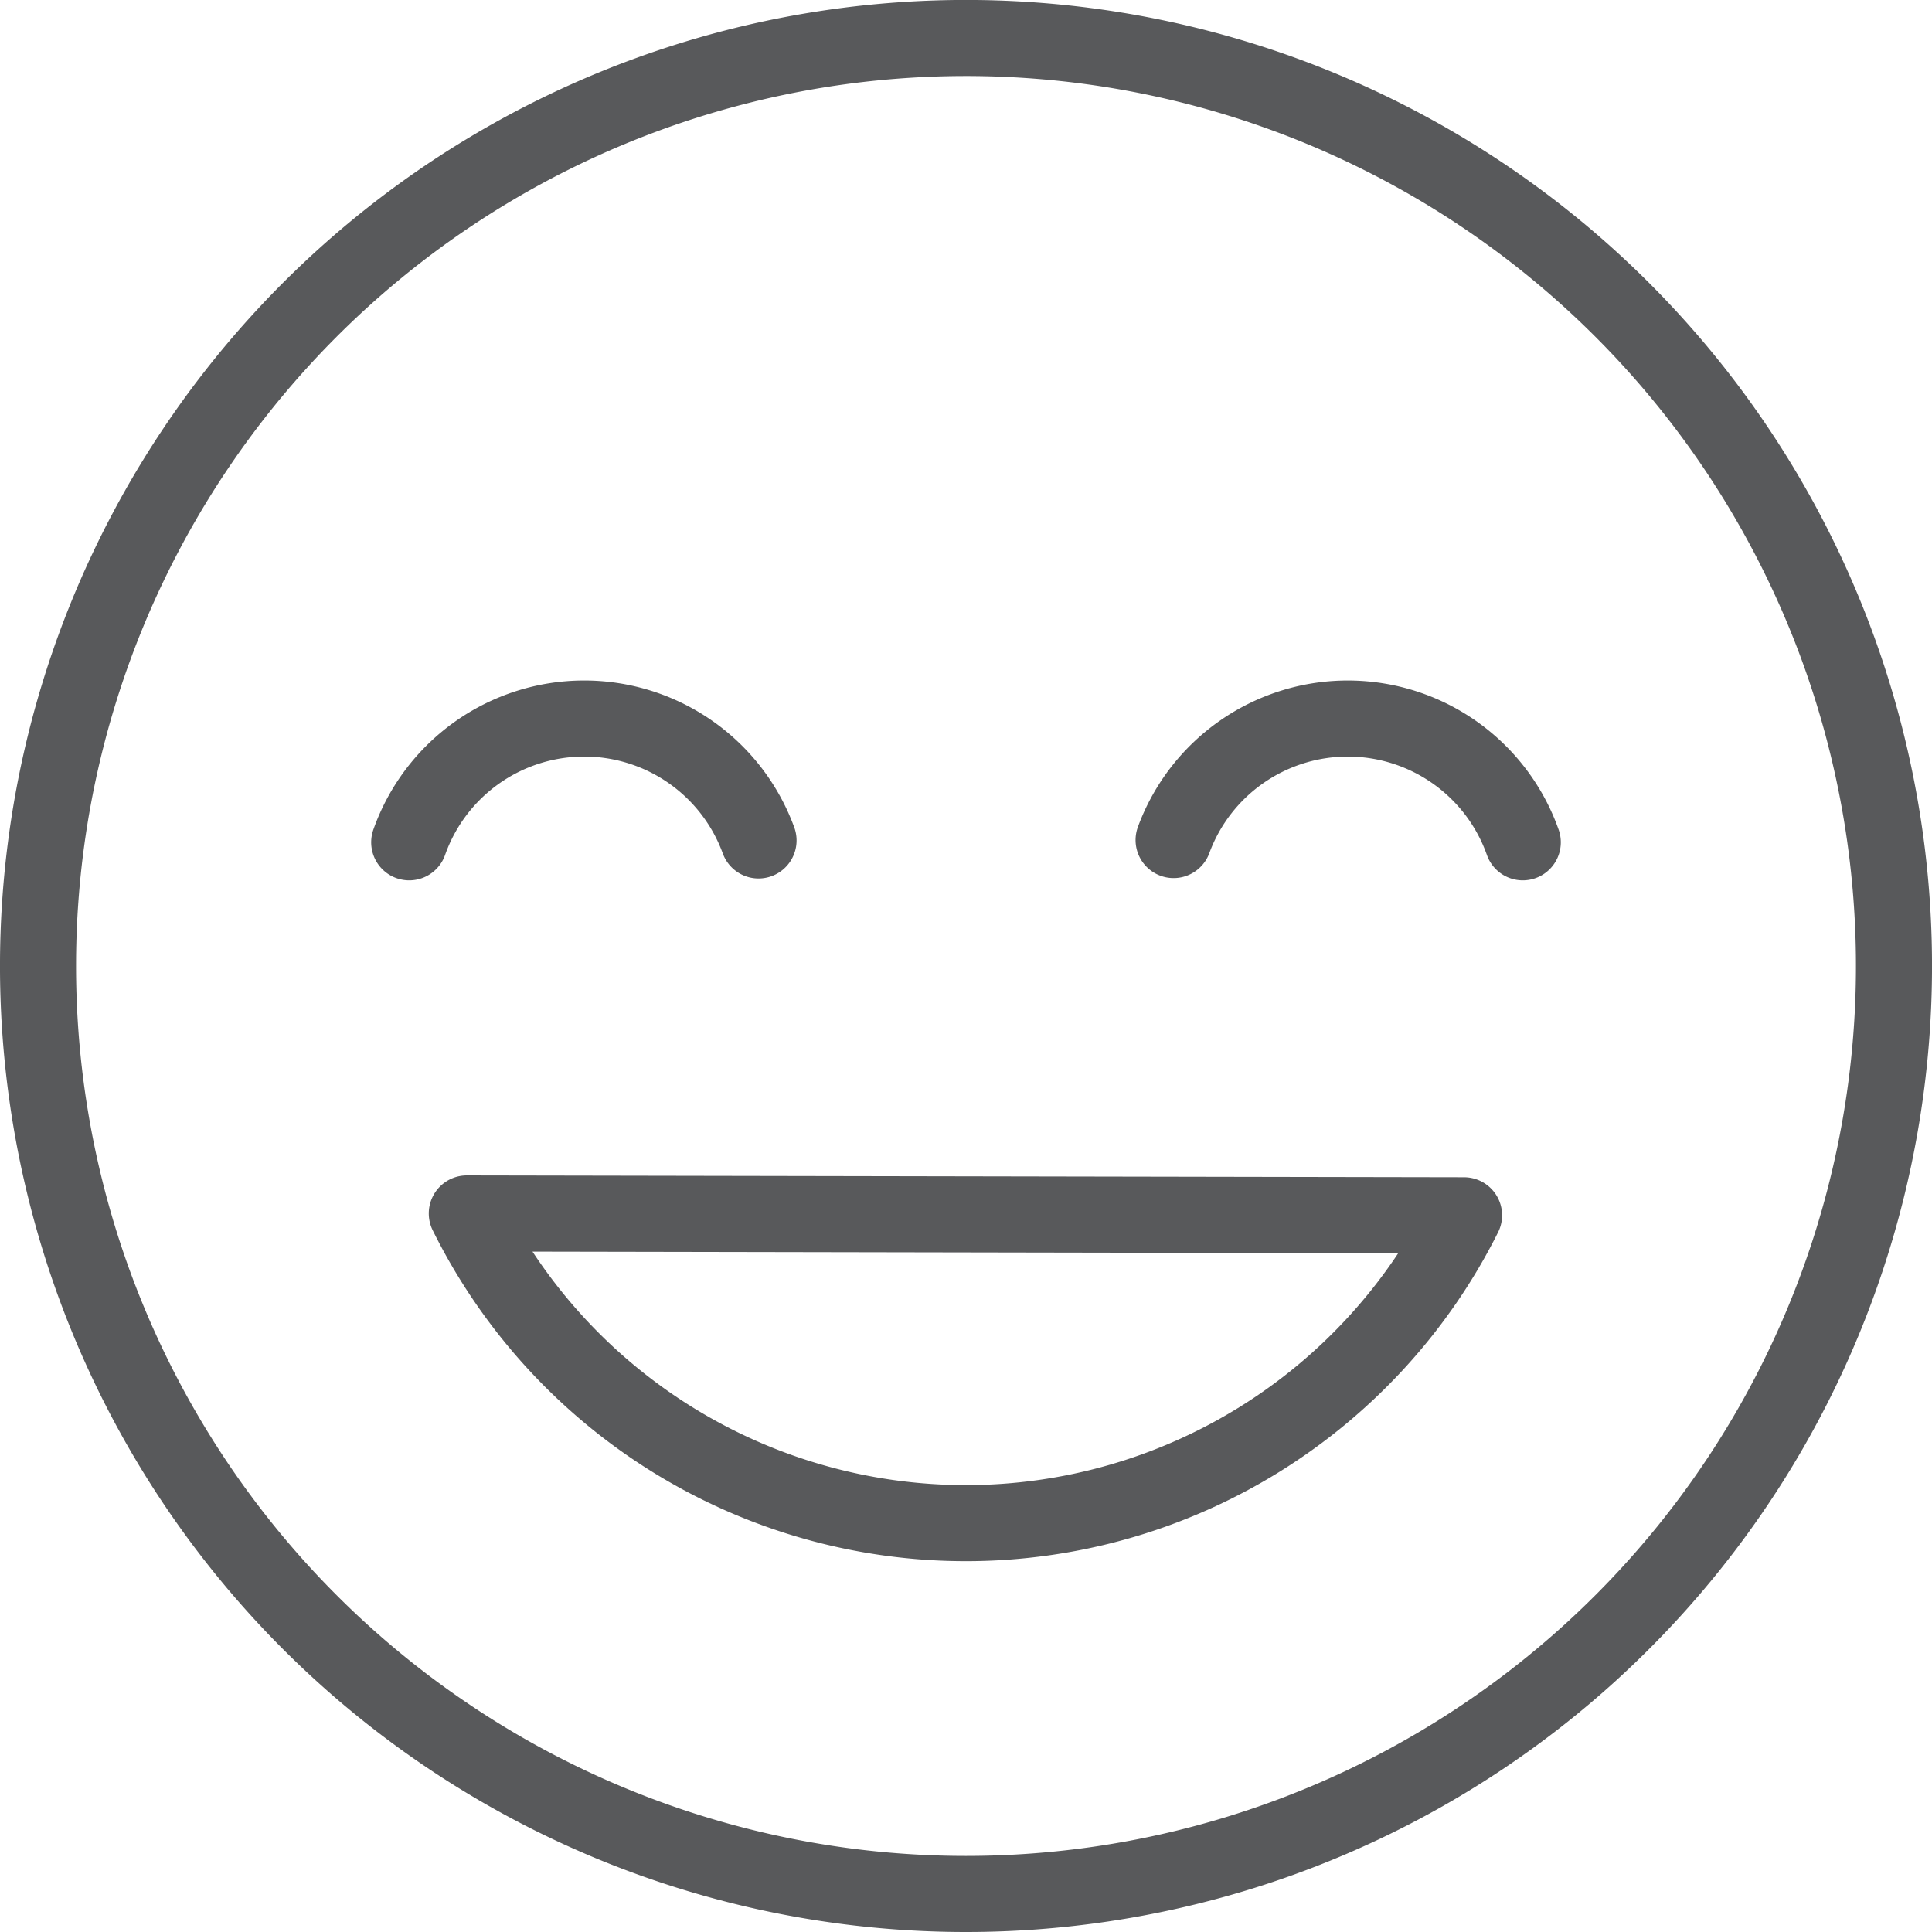
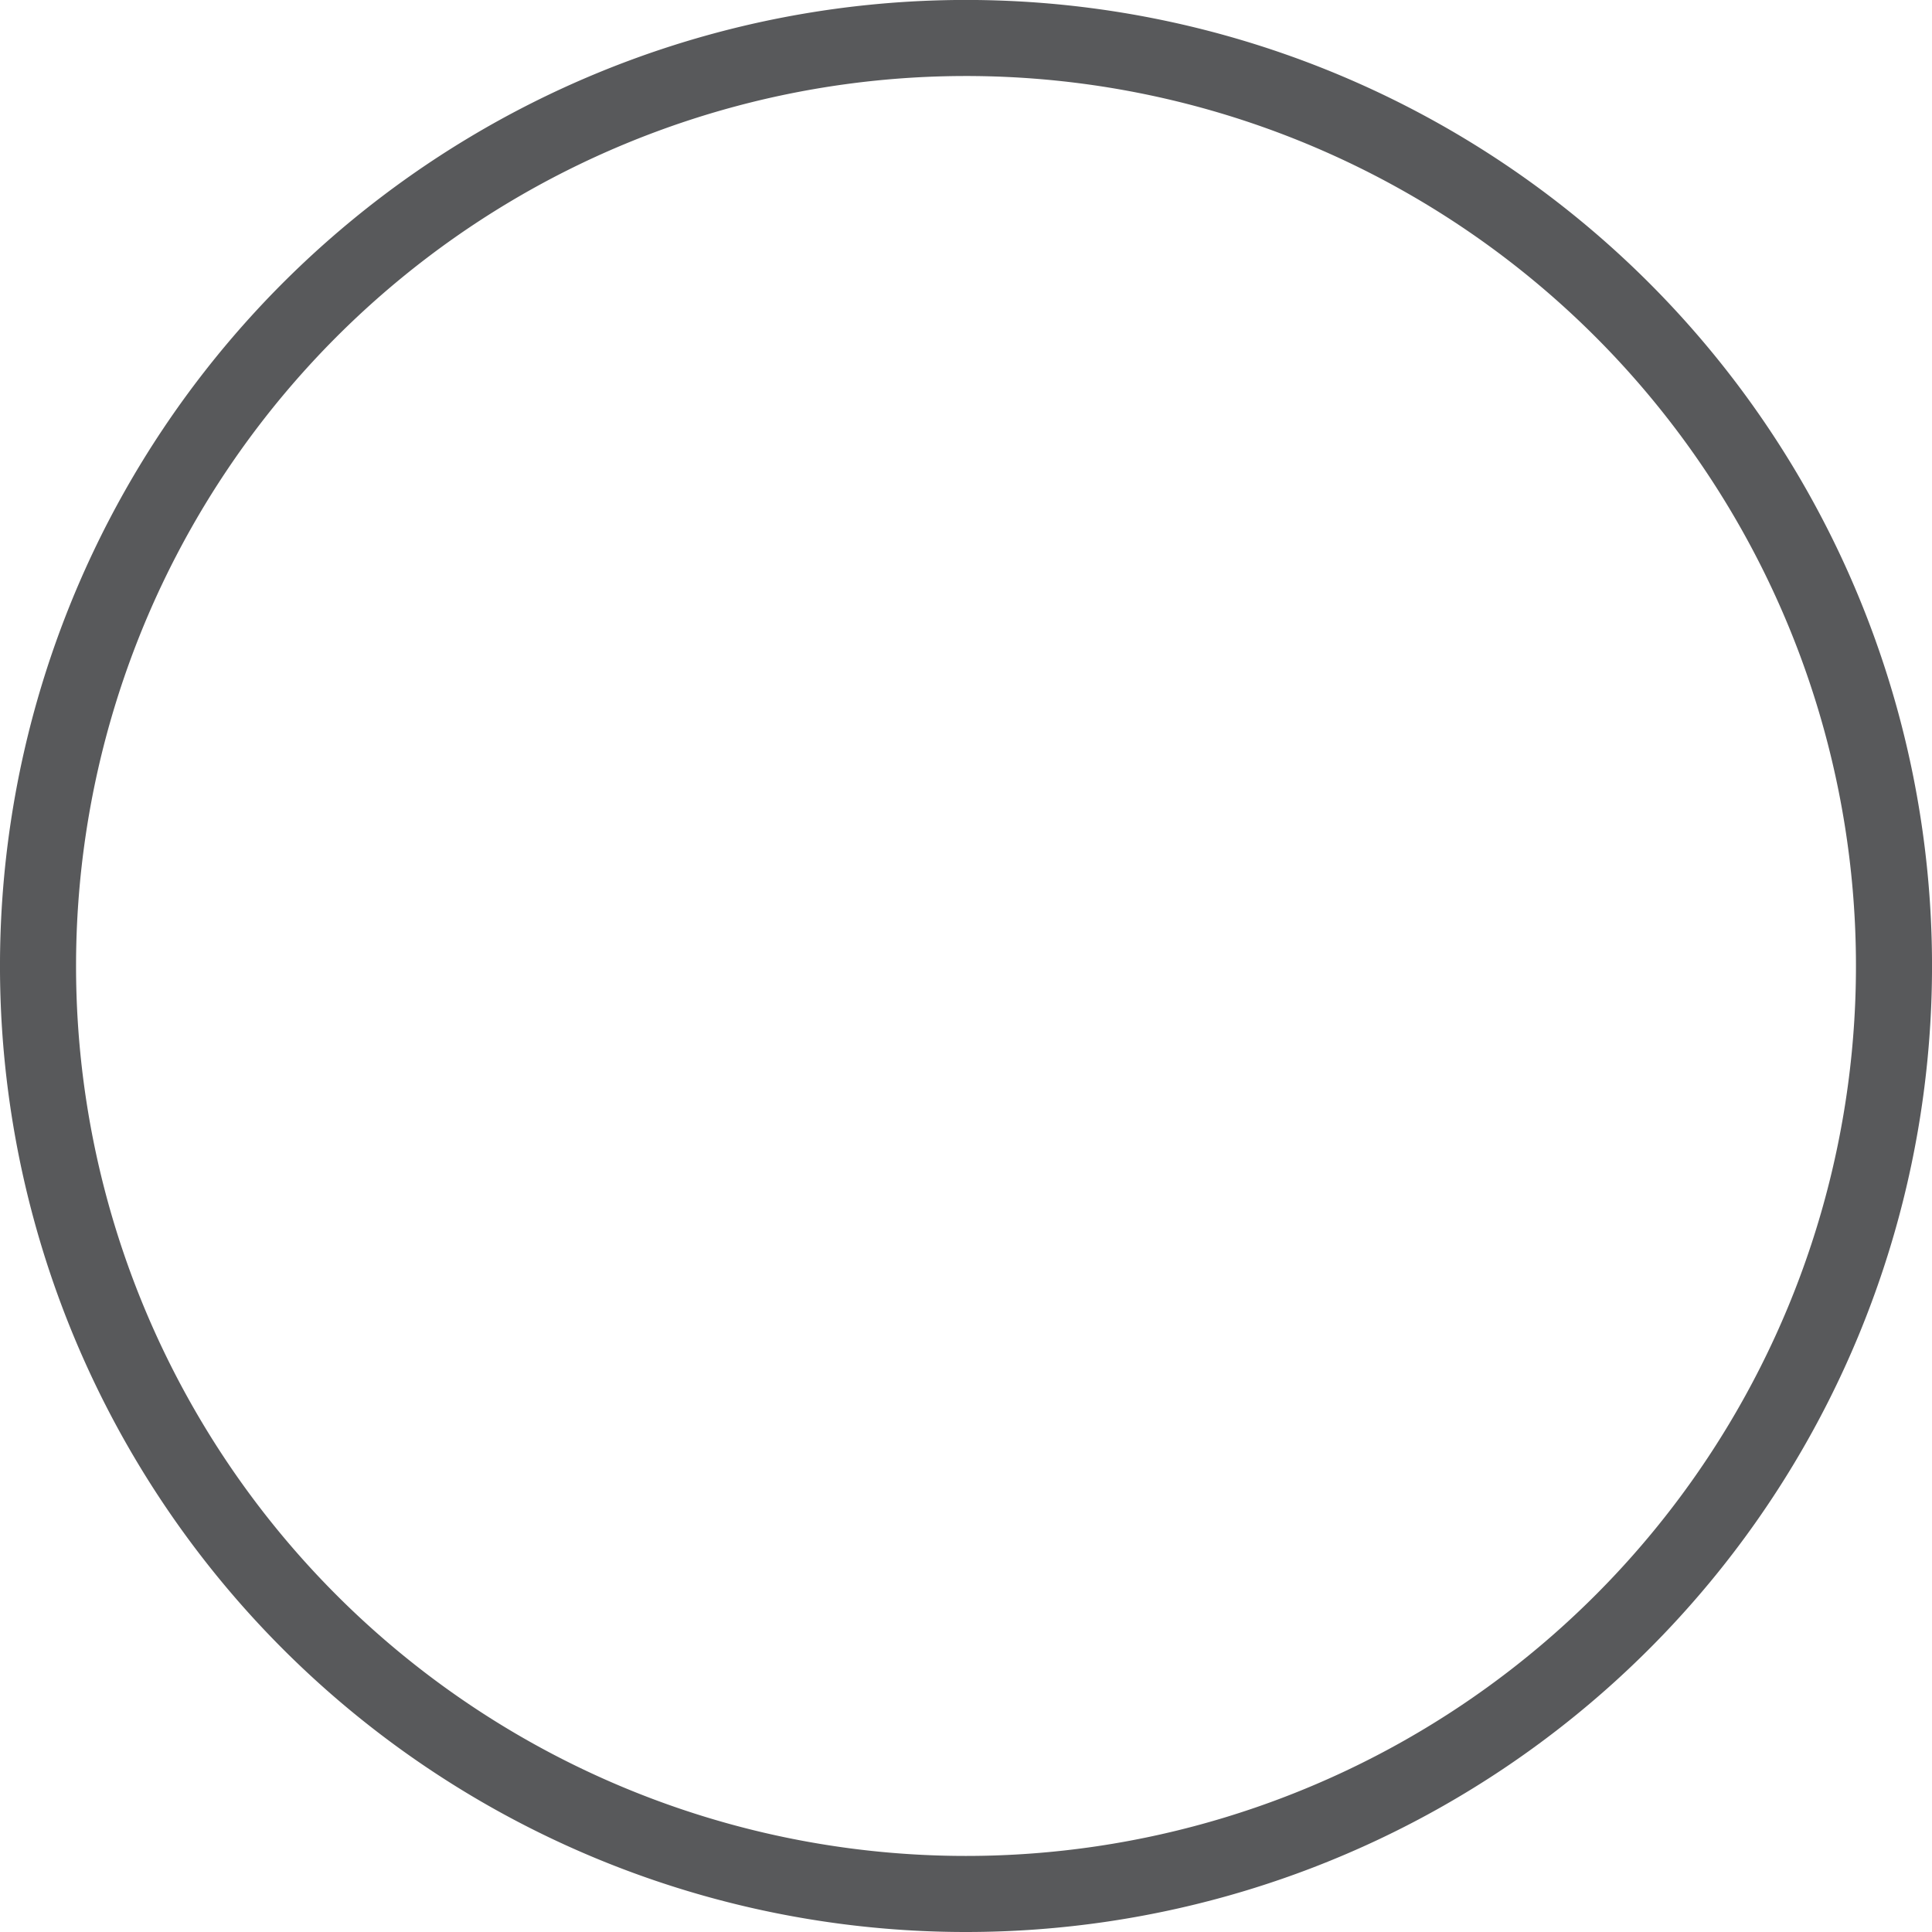
<svg xmlns="http://www.w3.org/2000/svg" width="126.997" height="126.998" viewBox="0 0 126.997 126.998">
  <g id="icon_smiley_face" transform="translate(2.499 2.5)">
    <path id="Path_14445" data-name="Path 14445" d="M61.749,122.747a61,61,0,1,0-61-61A61,61,0,0,0,61.749,122.747Z" transform="translate(-0.749 -0.75)" fill="none" stroke="#58595b" stroke-linecap="round" stroke-linejoin="round" stroke-width="5" />
-     <path id="Path_14446" data-name="Path 14446" d="M38.752,35.356a36.611,36.611,0,0,0,19.3-5.5A36.612,36.612,0,0,0,71.5,15.121L5.948,15a36.612,36.612,0,0,0,13.5,14.853A36.611,36.611,0,0,0,38.752,35.356Z" transform="translate(22.238 62.265)" fill="none" stroke="#58595b" stroke-linecap="round" stroke-linejoin="round" stroke-width="5" />
-     <path id="Path_14447" data-name="Path 14447" d="M37.469,17.136a12.2,12.2,0,0,0-22.952-.149" transform="translate(60.129 35.732)" fill="none" stroke="#58595b" stroke-linecap="round" stroke-linejoin="round" stroke-width="5" />
-     <path id="Path_14448" data-name="Path 14448" d="M5.25,17.136a12.2,12.2,0,0,1,22.962-.123" transform="translate(19.15 35.732)" fill="none" stroke="#58595b" stroke-linecap="round" stroke-linejoin="round" stroke-width="5" />
  </g>
</svg>